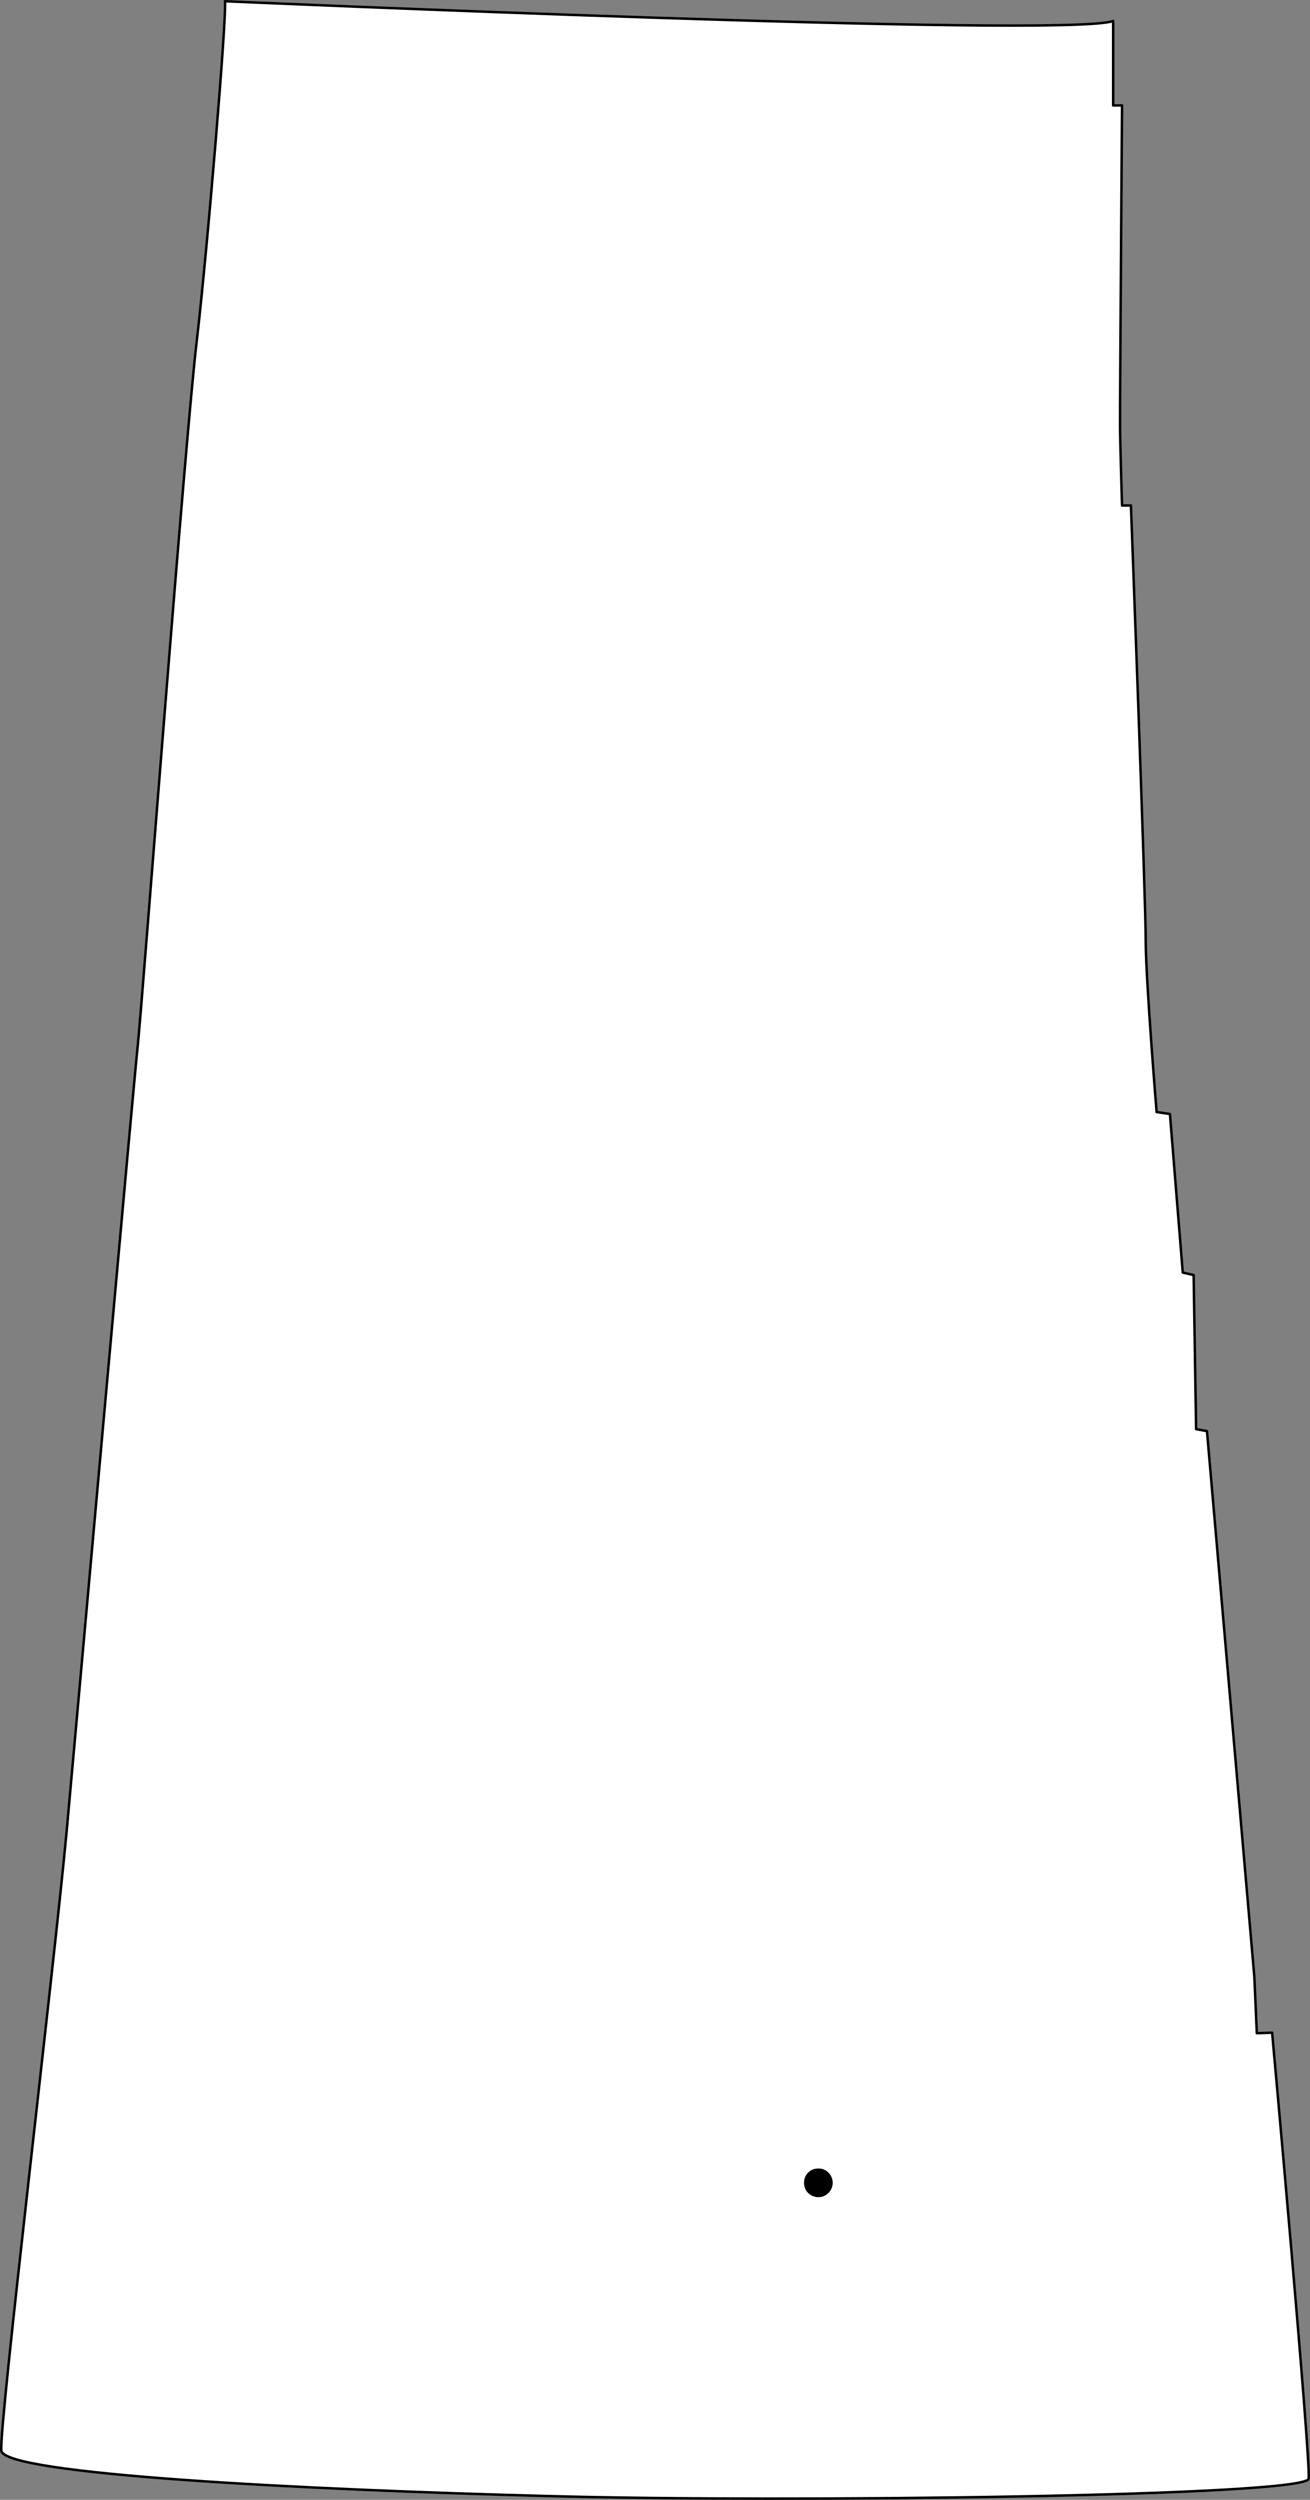
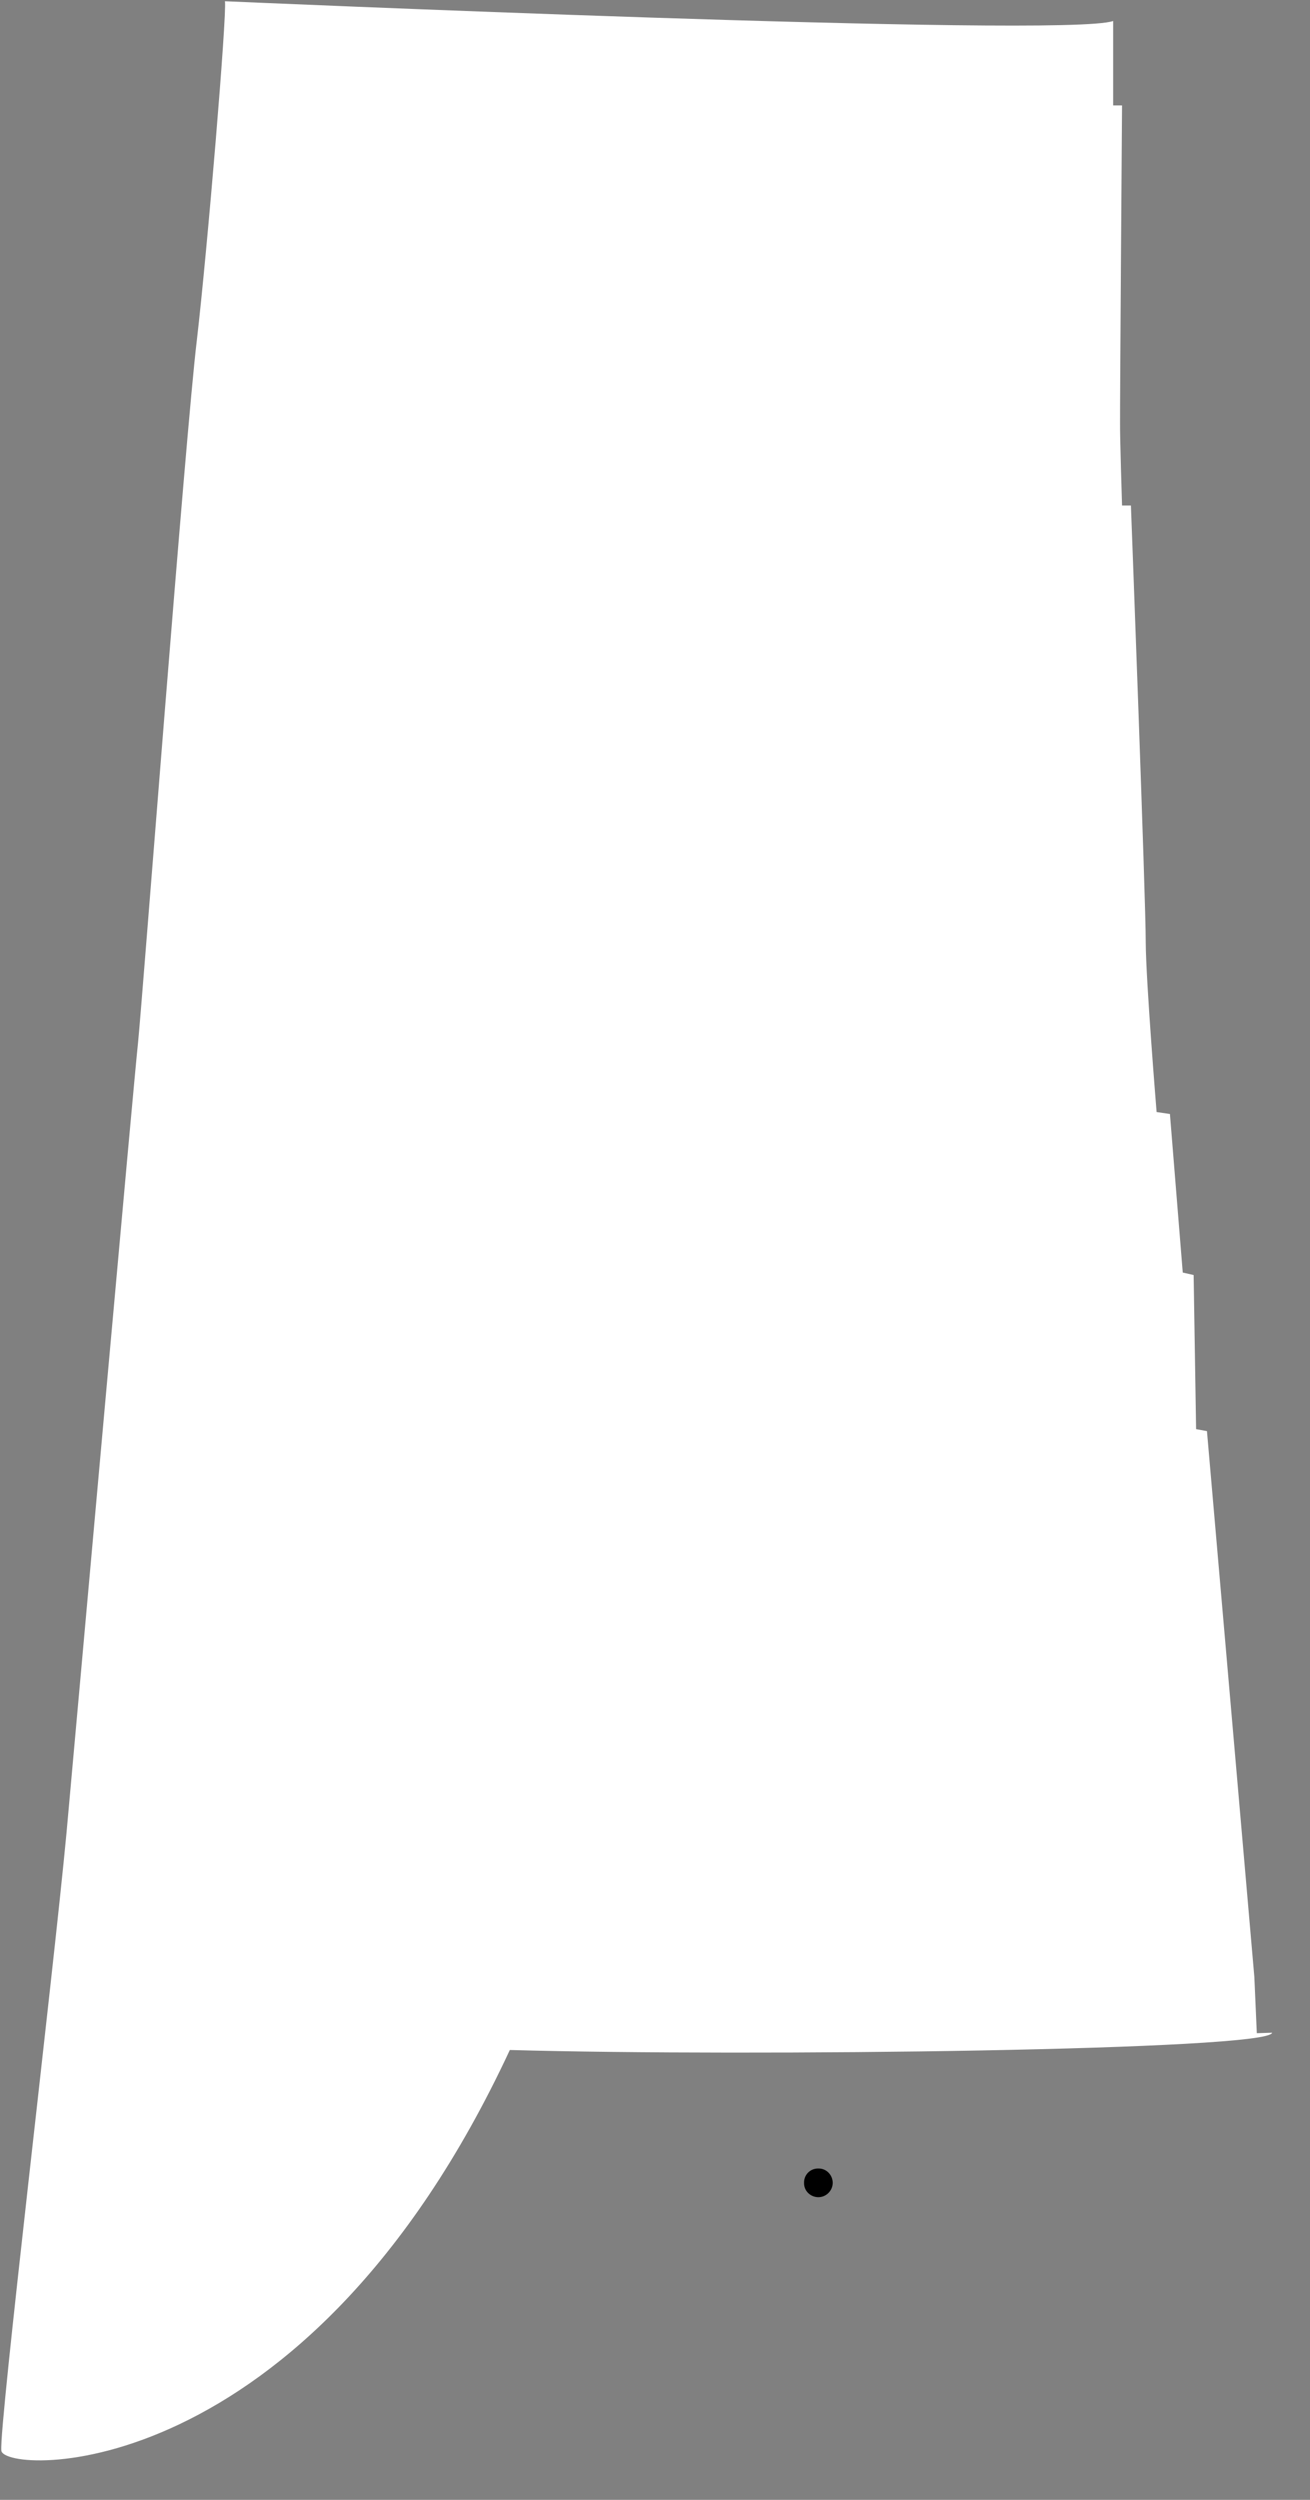
<svg xmlns="http://www.w3.org/2000/svg" width="265.337" height="506.129">
  <rect width="100%" height="100%" fill="#808080" stroke="none" />
-   <path fill="#fff" d="M45.564.25s170.257 7.504 179.902 4v17.097h1.8s-.445 61.649-.402 64.301c-.043 2.625.403 16.7.403 16.7h1.797s3.039 80.527 3 88.402c.039 7.965 2.203 34.398 2.203 34.398l2.699.399 2.598 32.101 2.203.5.5 31.2 2.199.402 9.598 110.5.5 11.398 3.101-.101s7.88 86.812 7.399 90.3c-.403 3.551-105.563 4.872-154.399 3.5C61.821 504.077.661 501 .267 496.148c-.489-4.832 10.511-96.351 13.199-125 2.594-28.55 13.594-151.754 14.5-160.101.855-8.371 9.656-123.653 11.898-142.098 2.157-18.516 6.118-66.035 5.7-68.7" />
-   <path fill="none" stroke="#000" stroke-linejoin="round" stroke-width=".5" d="M45.564.25s170.257 7.504 179.902 4v17.097h1.8s-.445 61.649-.402 64.301c-.043 2.625.403 16.7.403 16.7h1.797s3.039 80.527 3 88.402c.039 7.965 2.203 34.398 2.203 34.398l2.699.399 2.598 32.101 2.203.5.5 31.2 2.199.402 9.598 110.5.5 11.398 3.101-.101s7.88 86.812 7.399 90.3c-.403 3.551-105.563 4.872-154.399 3.5C61.821 504.077.661 501 .267 496.148c-.489-4.832 10.511-96.351 13.199-125 2.594-28.55 13.594-151.754 14.5-160.101.855-8.371 9.656-123.653 11.898-142.098 2.157-18.516 6.118-66.035 5.7-68.7zm0 0" />
+   <path fill="#fff" d="M45.564.25s170.257 7.504 179.902 4v17.097h1.8s-.445 61.649-.402 64.301c-.043 2.625.403 16.7.403 16.7h1.797s3.039 80.527 3 88.402c.039 7.965 2.203 34.398 2.203 34.398l2.699.399 2.598 32.101 2.203.5.5 31.2 2.199.402 9.598 110.5.5 11.398 3.101-.101c-.403 3.551-105.563 4.872-154.399 3.5C61.821 504.077.661 501 .267 496.148c-.489-4.832 10.511-96.351 13.199-125 2.594-28.55 13.594-151.754 14.5-160.101.855-8.371 9.656-123.653 11.898-142.098 2.157-18.516 6.118-66.035 5.7-68.7" />
  <path d="M165.767 439.047c1.578-.04 2.883 1.27 2.898 2.902-.015 1.586-1.32 2.895-2.898 2.898-1.645-.004-2.95-1.312-2.903-2.898a2.807 2.807 0 0 1 2.903-2.902" />
</svg>